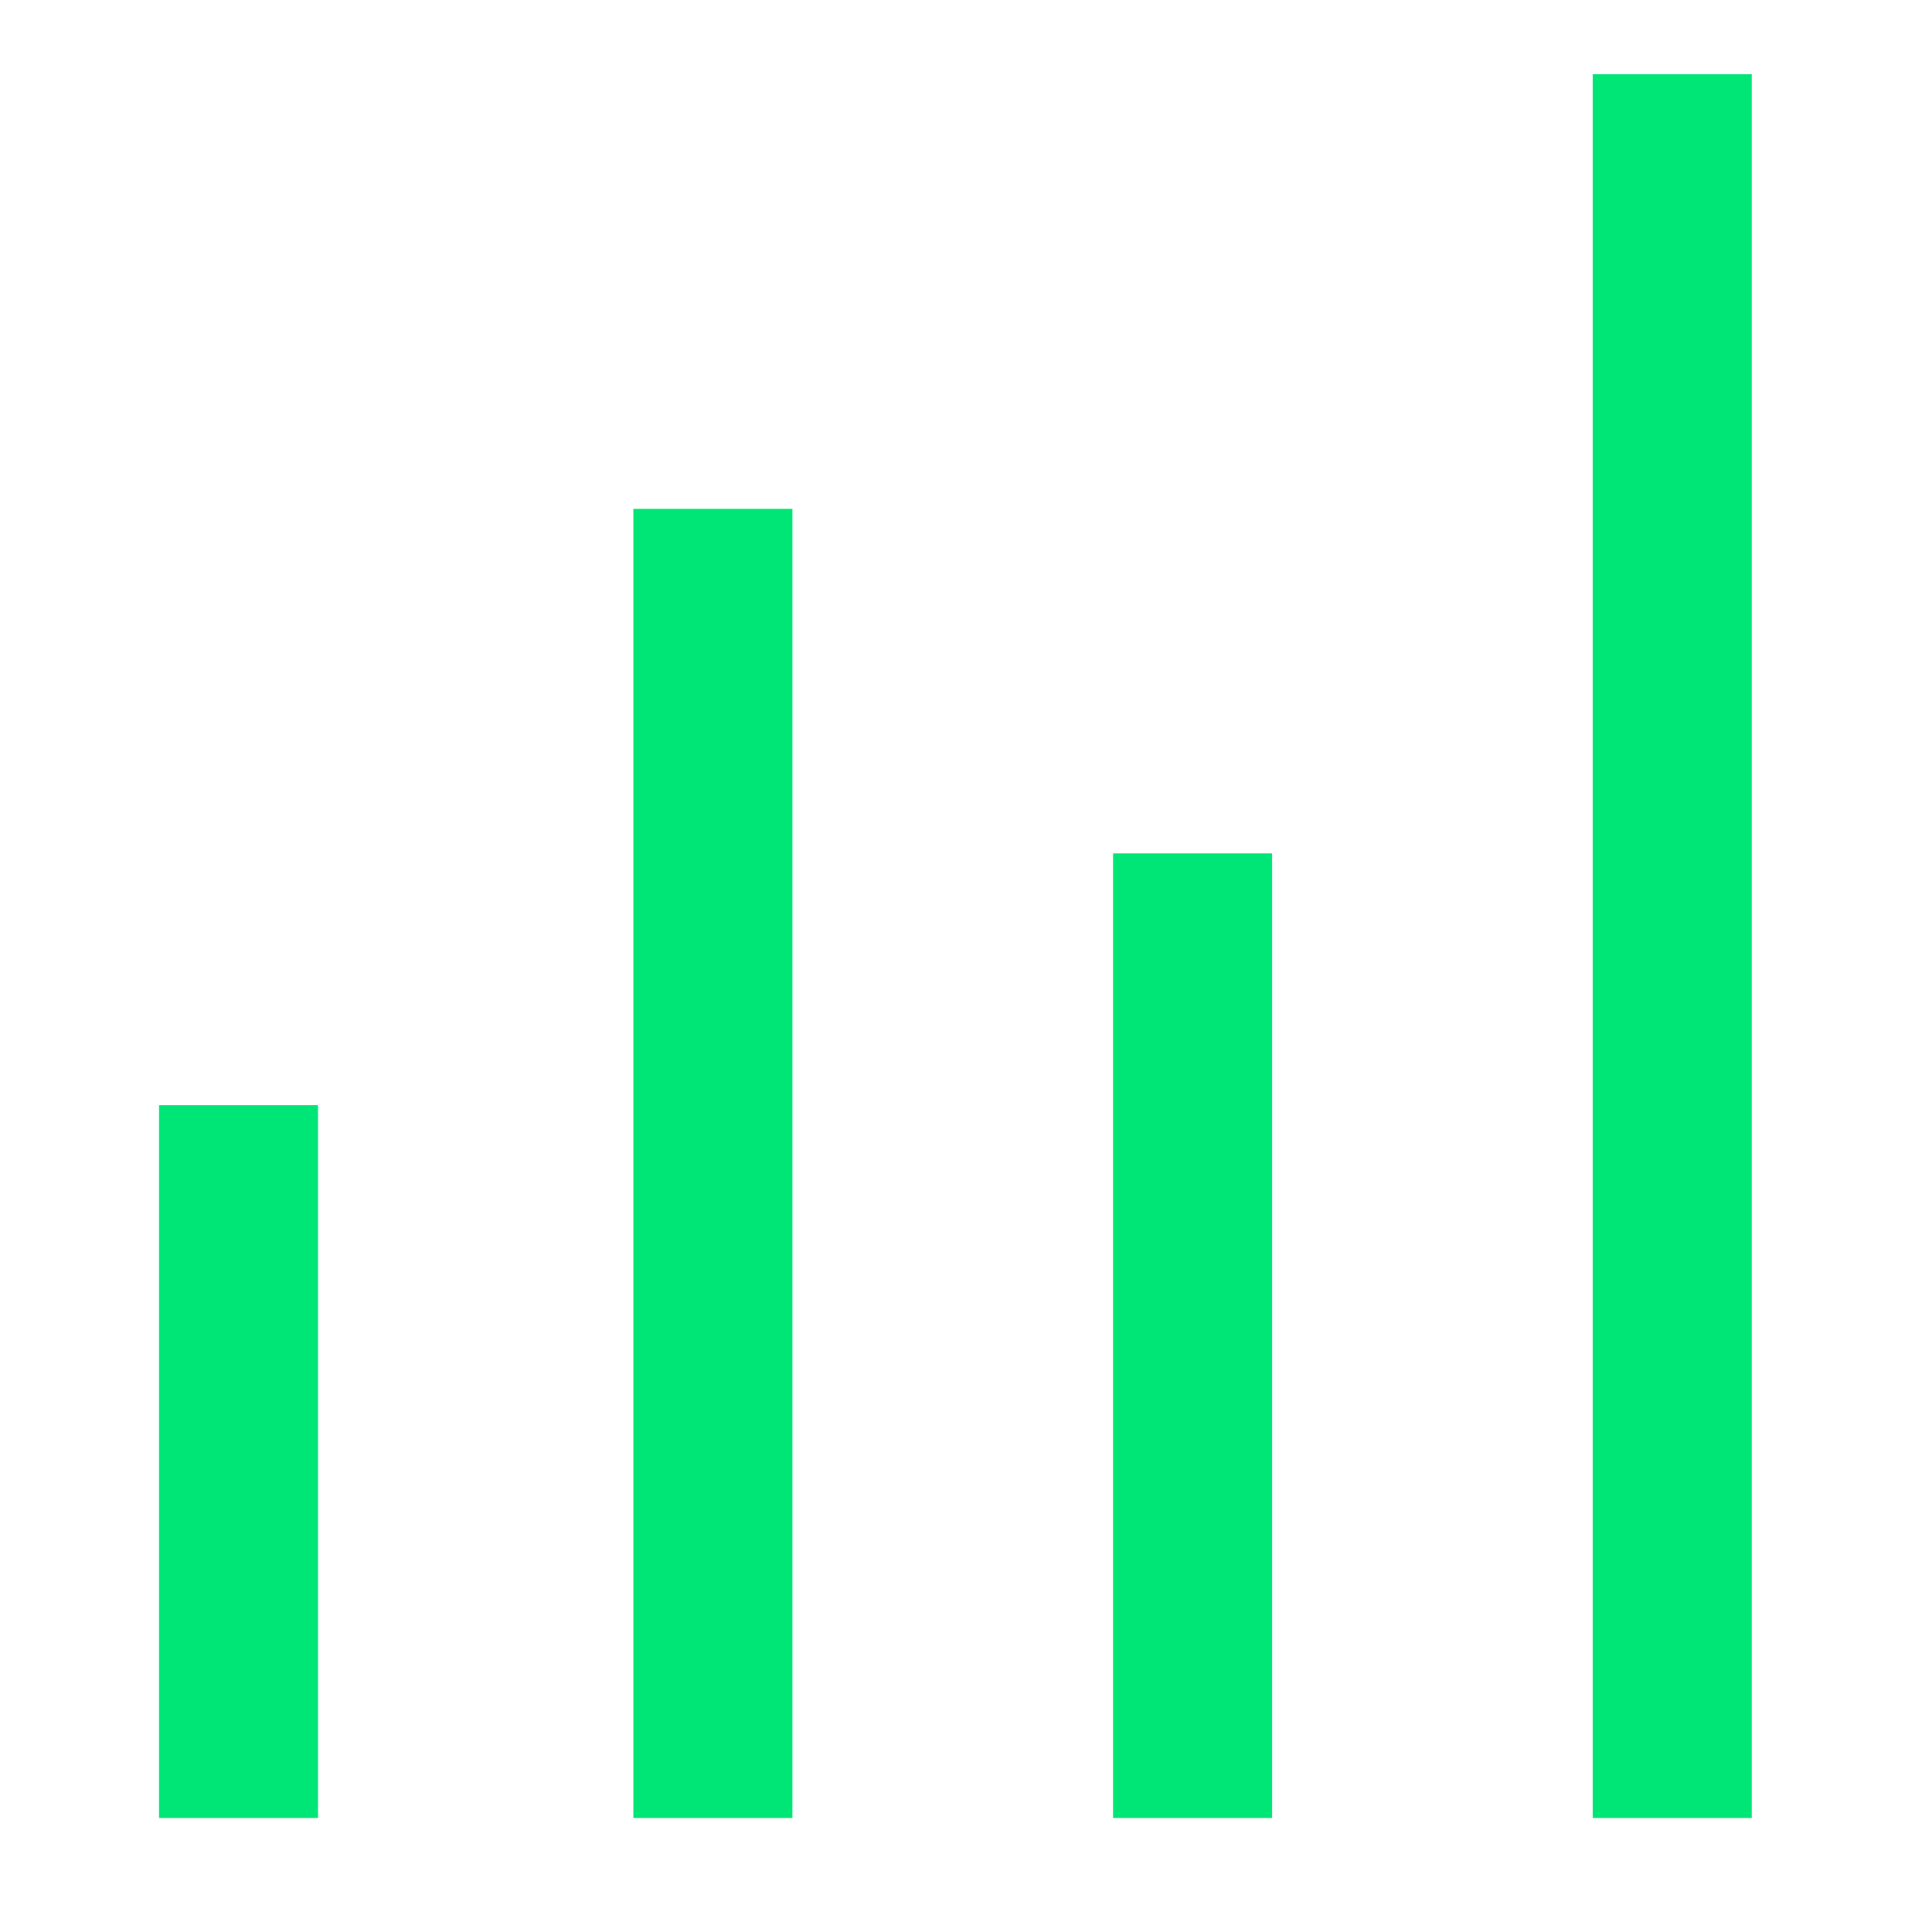
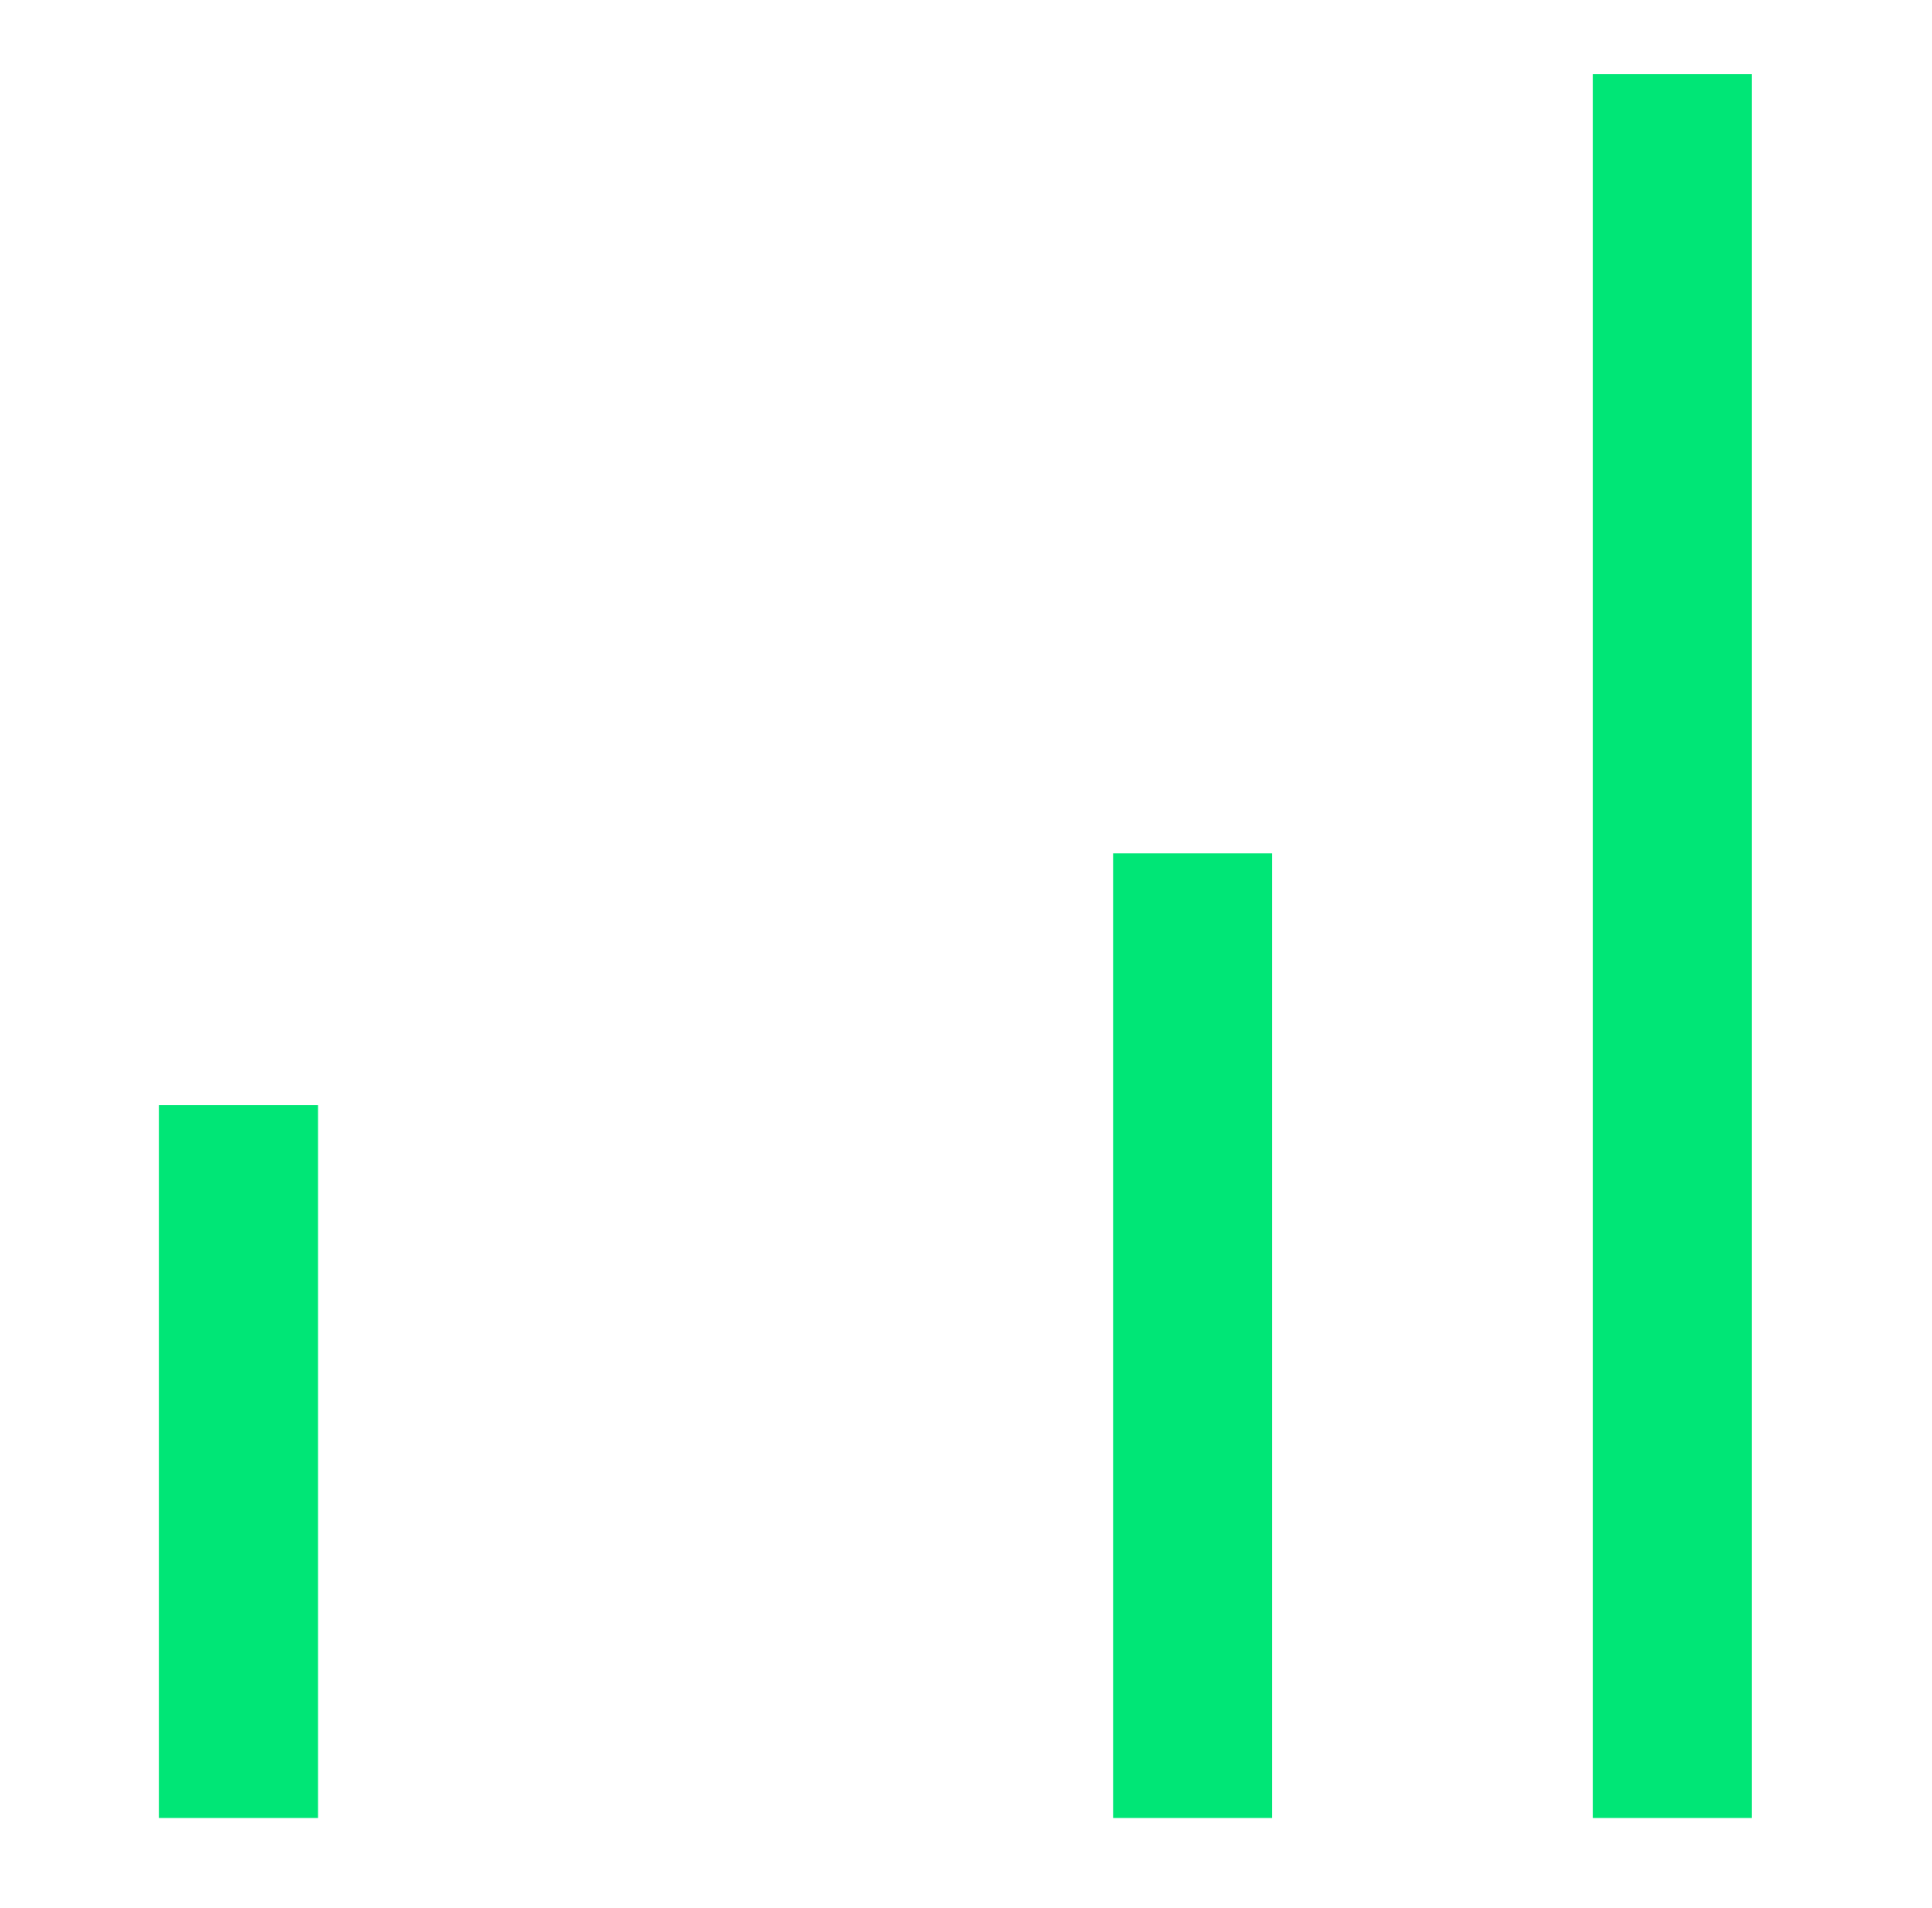
<svg xmlns="http://www.w3.org/2000/svg" version="1.1" id="Layer_1" x="0px" y="0px" viewBox="0 0 72.9 72" style="enable-background:new 0 0 72.9 72;" xml:space="preserve">
  <style type="text/css">
	.st0{fill:#00E676;}
	.st1{fill:#231F20;}
	.st2{fill:none;}
	.st3{fill:#2979FF;}
	.st4{fill:#7C4DFF;}
	.st5{fill:none;stroke:#231F20;stroke-width:4;stroke-linecap:round;stroke-linejoin:round;stroke-miterlimit:10;}
	.st6{fill:none;stroke:#00E676;stroke-width:4;stroke-linecap:round;stroke-linejoin:round;stroke-miterlimit:10;}
	.st7{fill:none;stroke:#00E676;stroke-width:6;stroke-linejoin:round;stroke-miterlimit:10;}
	.st8{fill:none;stroke:#2979FF;stroke-width:4;stroke-linecap:round;stroke-linejoin:round;stroke-miterlimit:10;}
	.st9{fill:none;stroke:#2979FF;stroke-width:4;stroke-linejoin:round;stroke-miterlimit:10;}
	.st10{fill:none;stroke:#7C4DFF;stroke-width:4;stroke-miterlimit:10;}
	.st11{fill:none;stroke:#7C4DFF;stroke-width:4;stroke-linecap:round;stroke-linejoin:round;stroke-miterlimit:10;}
</style>
  <line class="st7" x1="9" y1="68.6" x2="9" y2="41.7" />
-   <line class="st7" x1="26.9" y1="68.6" x2="26.9" y2="19.2" />
  <line class="st7" x1="45" y1="68.6" x2="45" y2="32.2" />
  <line class="st7" x1="63.1" y1="68.6" x2="63.1" y2="2.8" />
</svg>